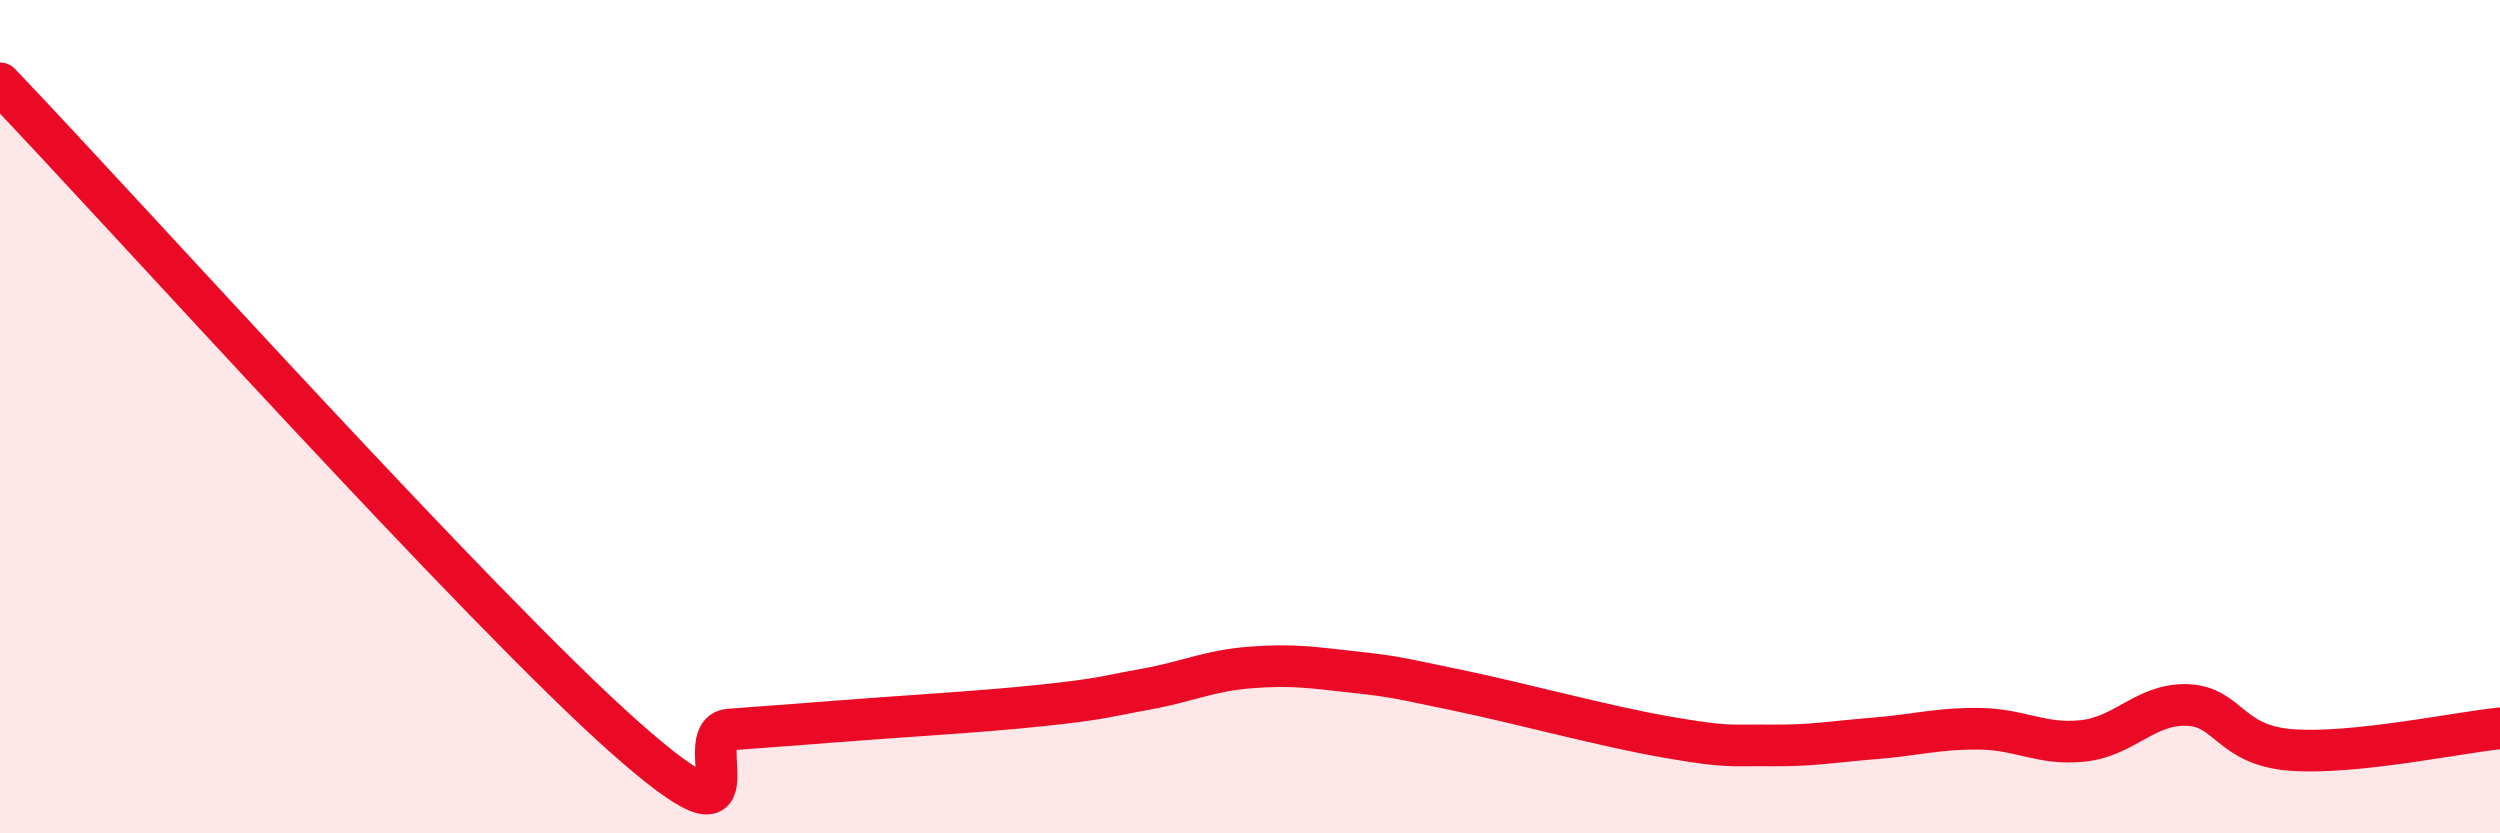
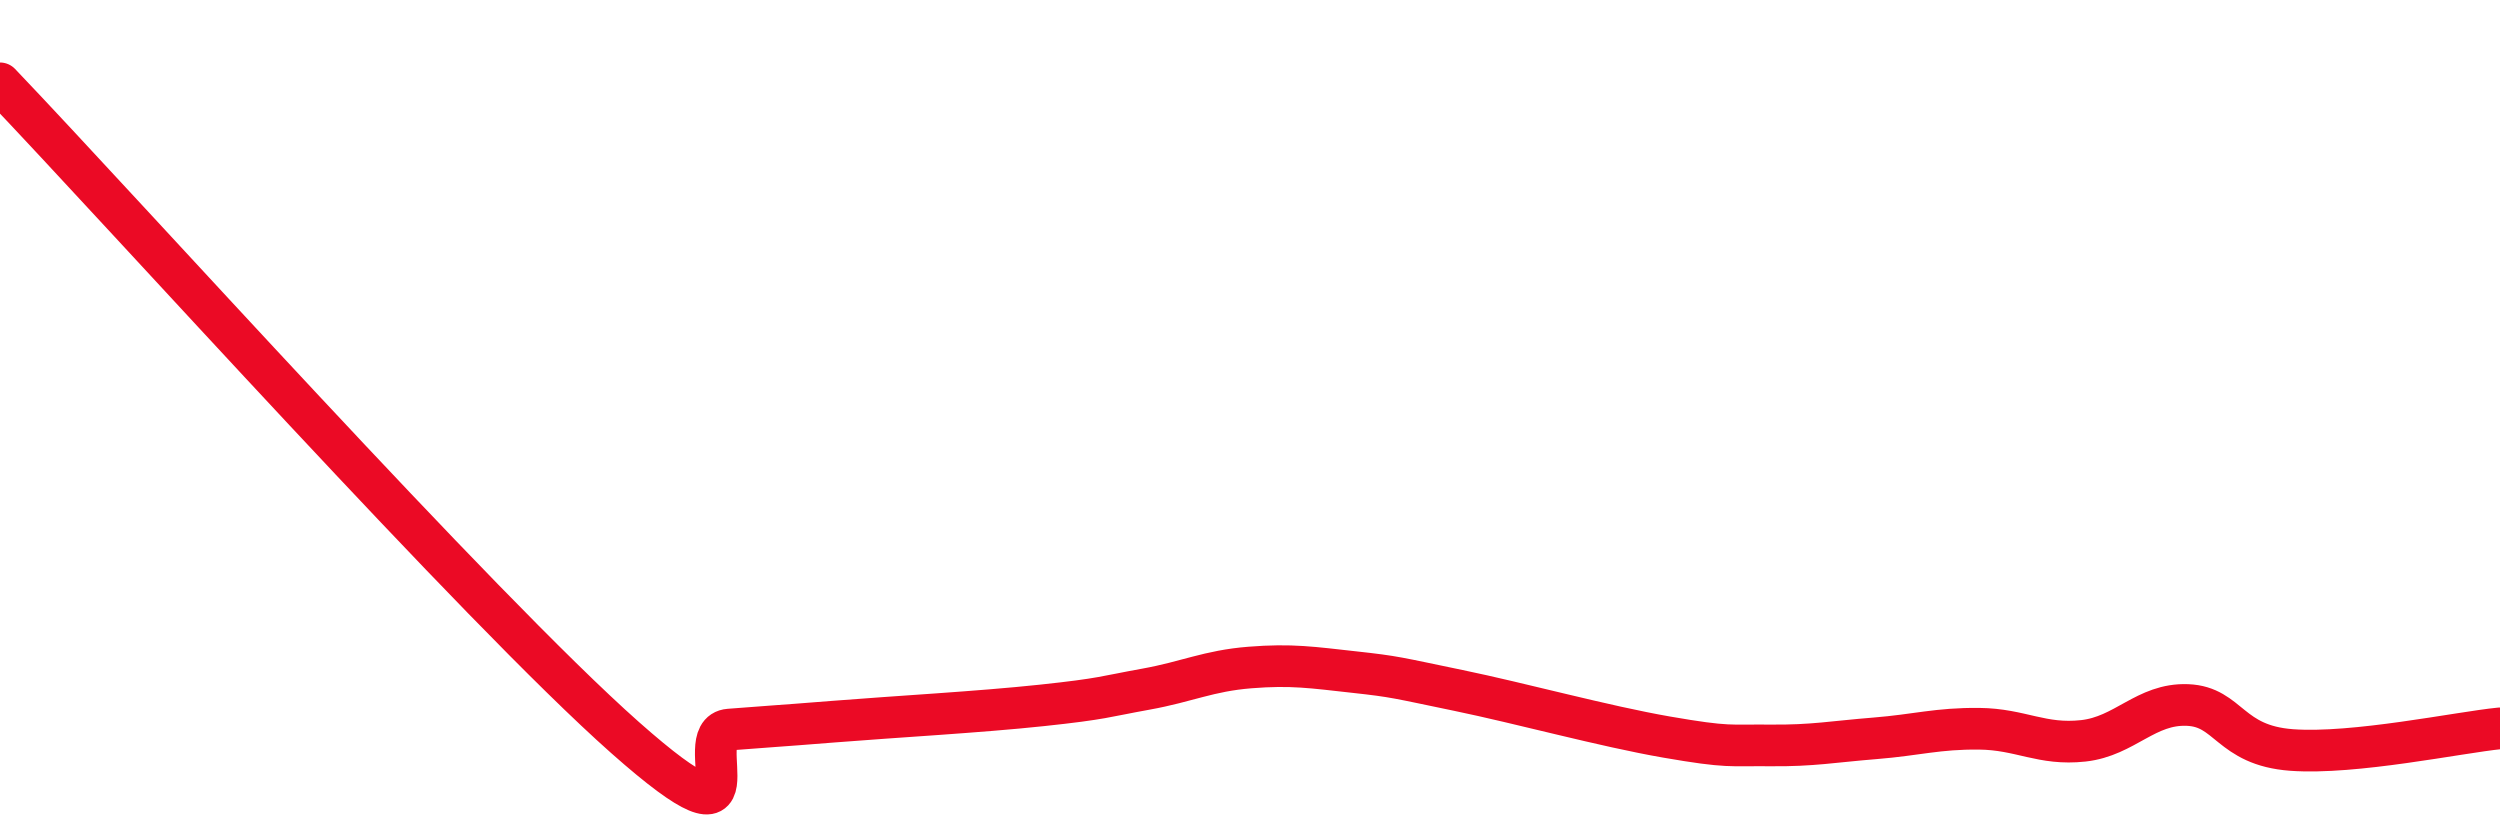
<svg xmlns="http://www.w3.org/2000/svg" width="60" height="20" viewBox="0 0 60 20">
-   <path d="M 0,2 C 3,5.14 11.5,14.6 15,17.7 C 18.5,20.8 16.5,17.59 17.5,17.51 C 18.5,17.43 18.5,17.44 20,17.32 C 21.5,17.2 23.5,17.09 25,16.93 C 26.5,16.77 26.5,16.72 27.5,16.54 C 28.5,16.36 29,16.1 30,16.02 C 31,15.94 31.5,16.02 32.5,16.13 C 33.5,16.24 33.5,16.26 35,16.57 C 36.5,16.88 38.5,17.43 40,17.69 C 41.5,17.95 41.5,17.88 42.5,17.89 C 43.5,17.9 44,17.8 45,17.72 C 46,17.64 46.5,17.48 47.5,17.49 C 48.5,17.5 49,17.89 50,17.78 C 51,17.67 51.5,16.88 52.5,16.92 C 53.5,16.96 53.5,17.89 55,18 C 56.5,18.11 59,17.58 60,17.48L60 20L0 20Z" fill="#EB0A25" opacity="0.1" stroke-linecap="round" stroke-linejoin="round" />
  <path d="M 0,2 C 3,5.14 11.5,14.6 15,17.7 C 18.5,20.8 16.5,17.59 17.5,17.51 C 18.5,17.43 18.5,17.44 20,17.32 C 21.5,17.2 23.5,17.09 25,16.93 C 26.5,16.77 26.5,16.72 27.5,16.54 C 28.5,16.36 29,16.1 30,16.02 C 31,15.94 31.5,16.02 32.5,16.13 C 33.5,16.24 33.5,16.26 35,16.57 C 36.5,16.88 38.5,17.43 40,17.69 C 41.5,17.95 41.5,17.88 42.5,17.89 C 43.5,17.9 44,17.8 45,17.72 C 46,17.64 46.5,17.48 47.5,17.49 C 48.5,17.5 49,17.89 50,17.78 C 51,17.67 51.5,16.88 52.5,16.92 C 53.5,16.96 53.5,17.89 55,18 C 56.5,18.11 59,17.58 60,17.48" stroke="#EB0A25" stroke-width="1" fill="none" stroke-linecap="round" stroke-linejoin="round" />
</svg>